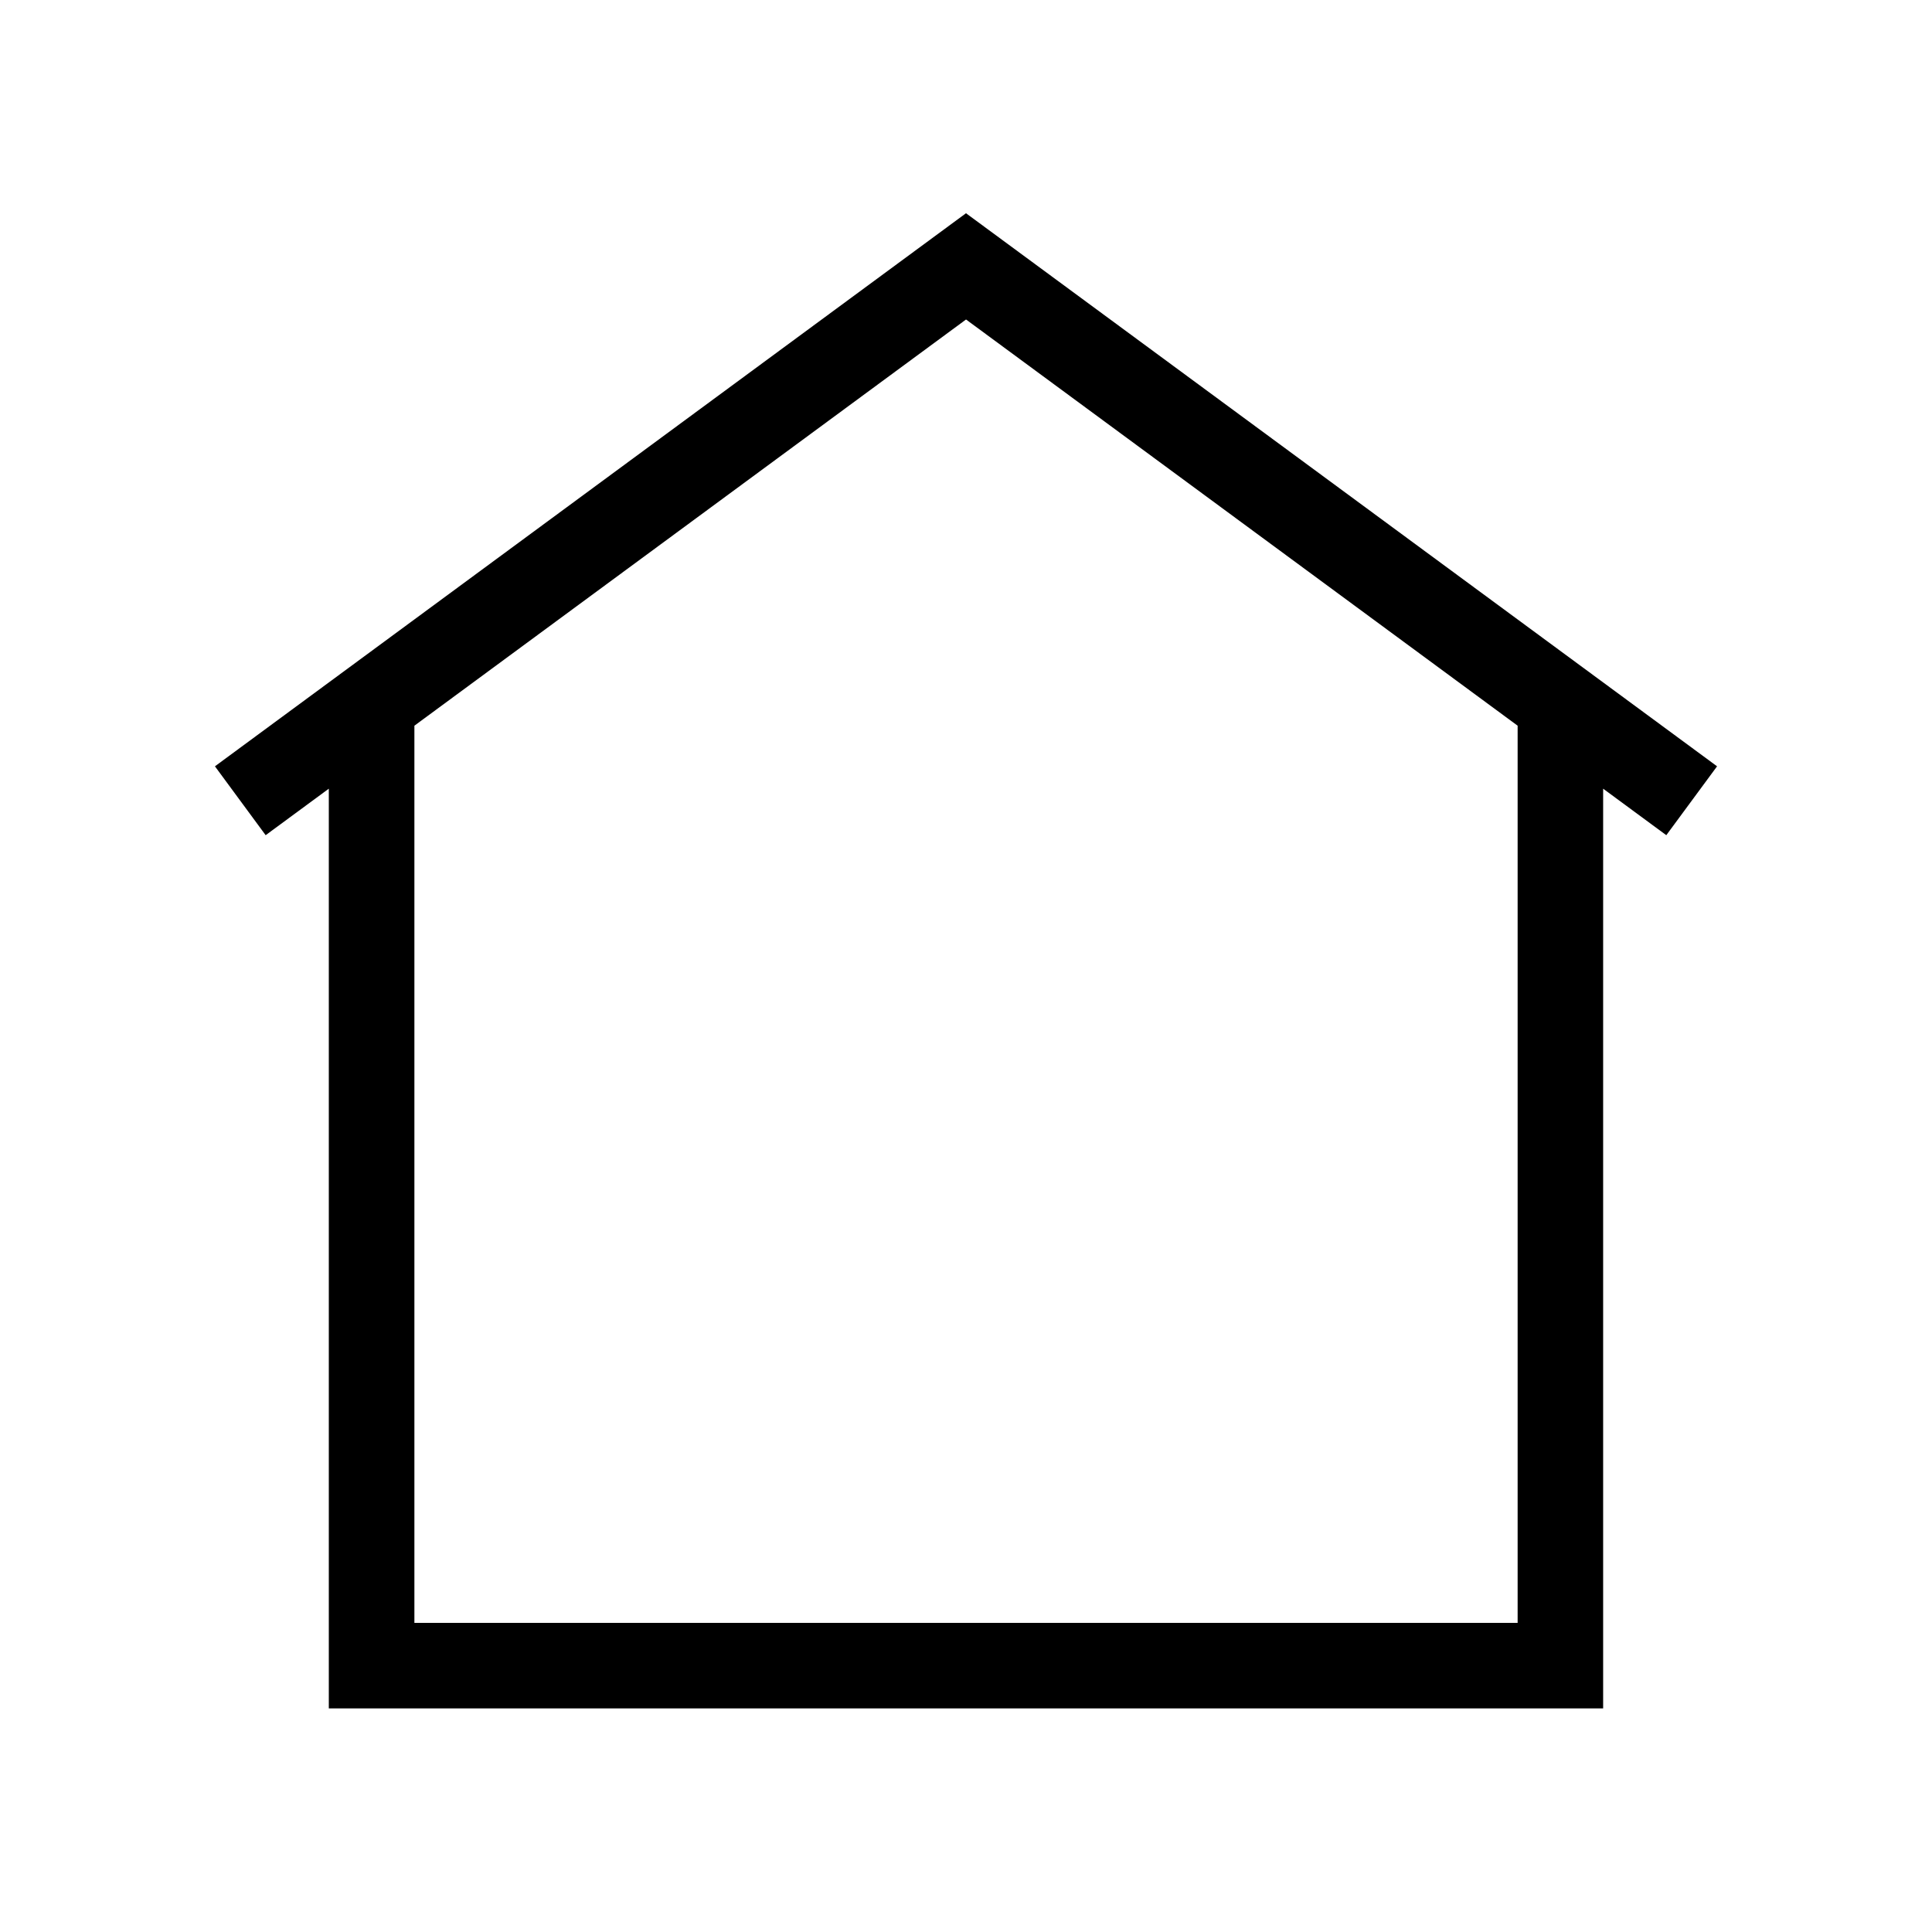
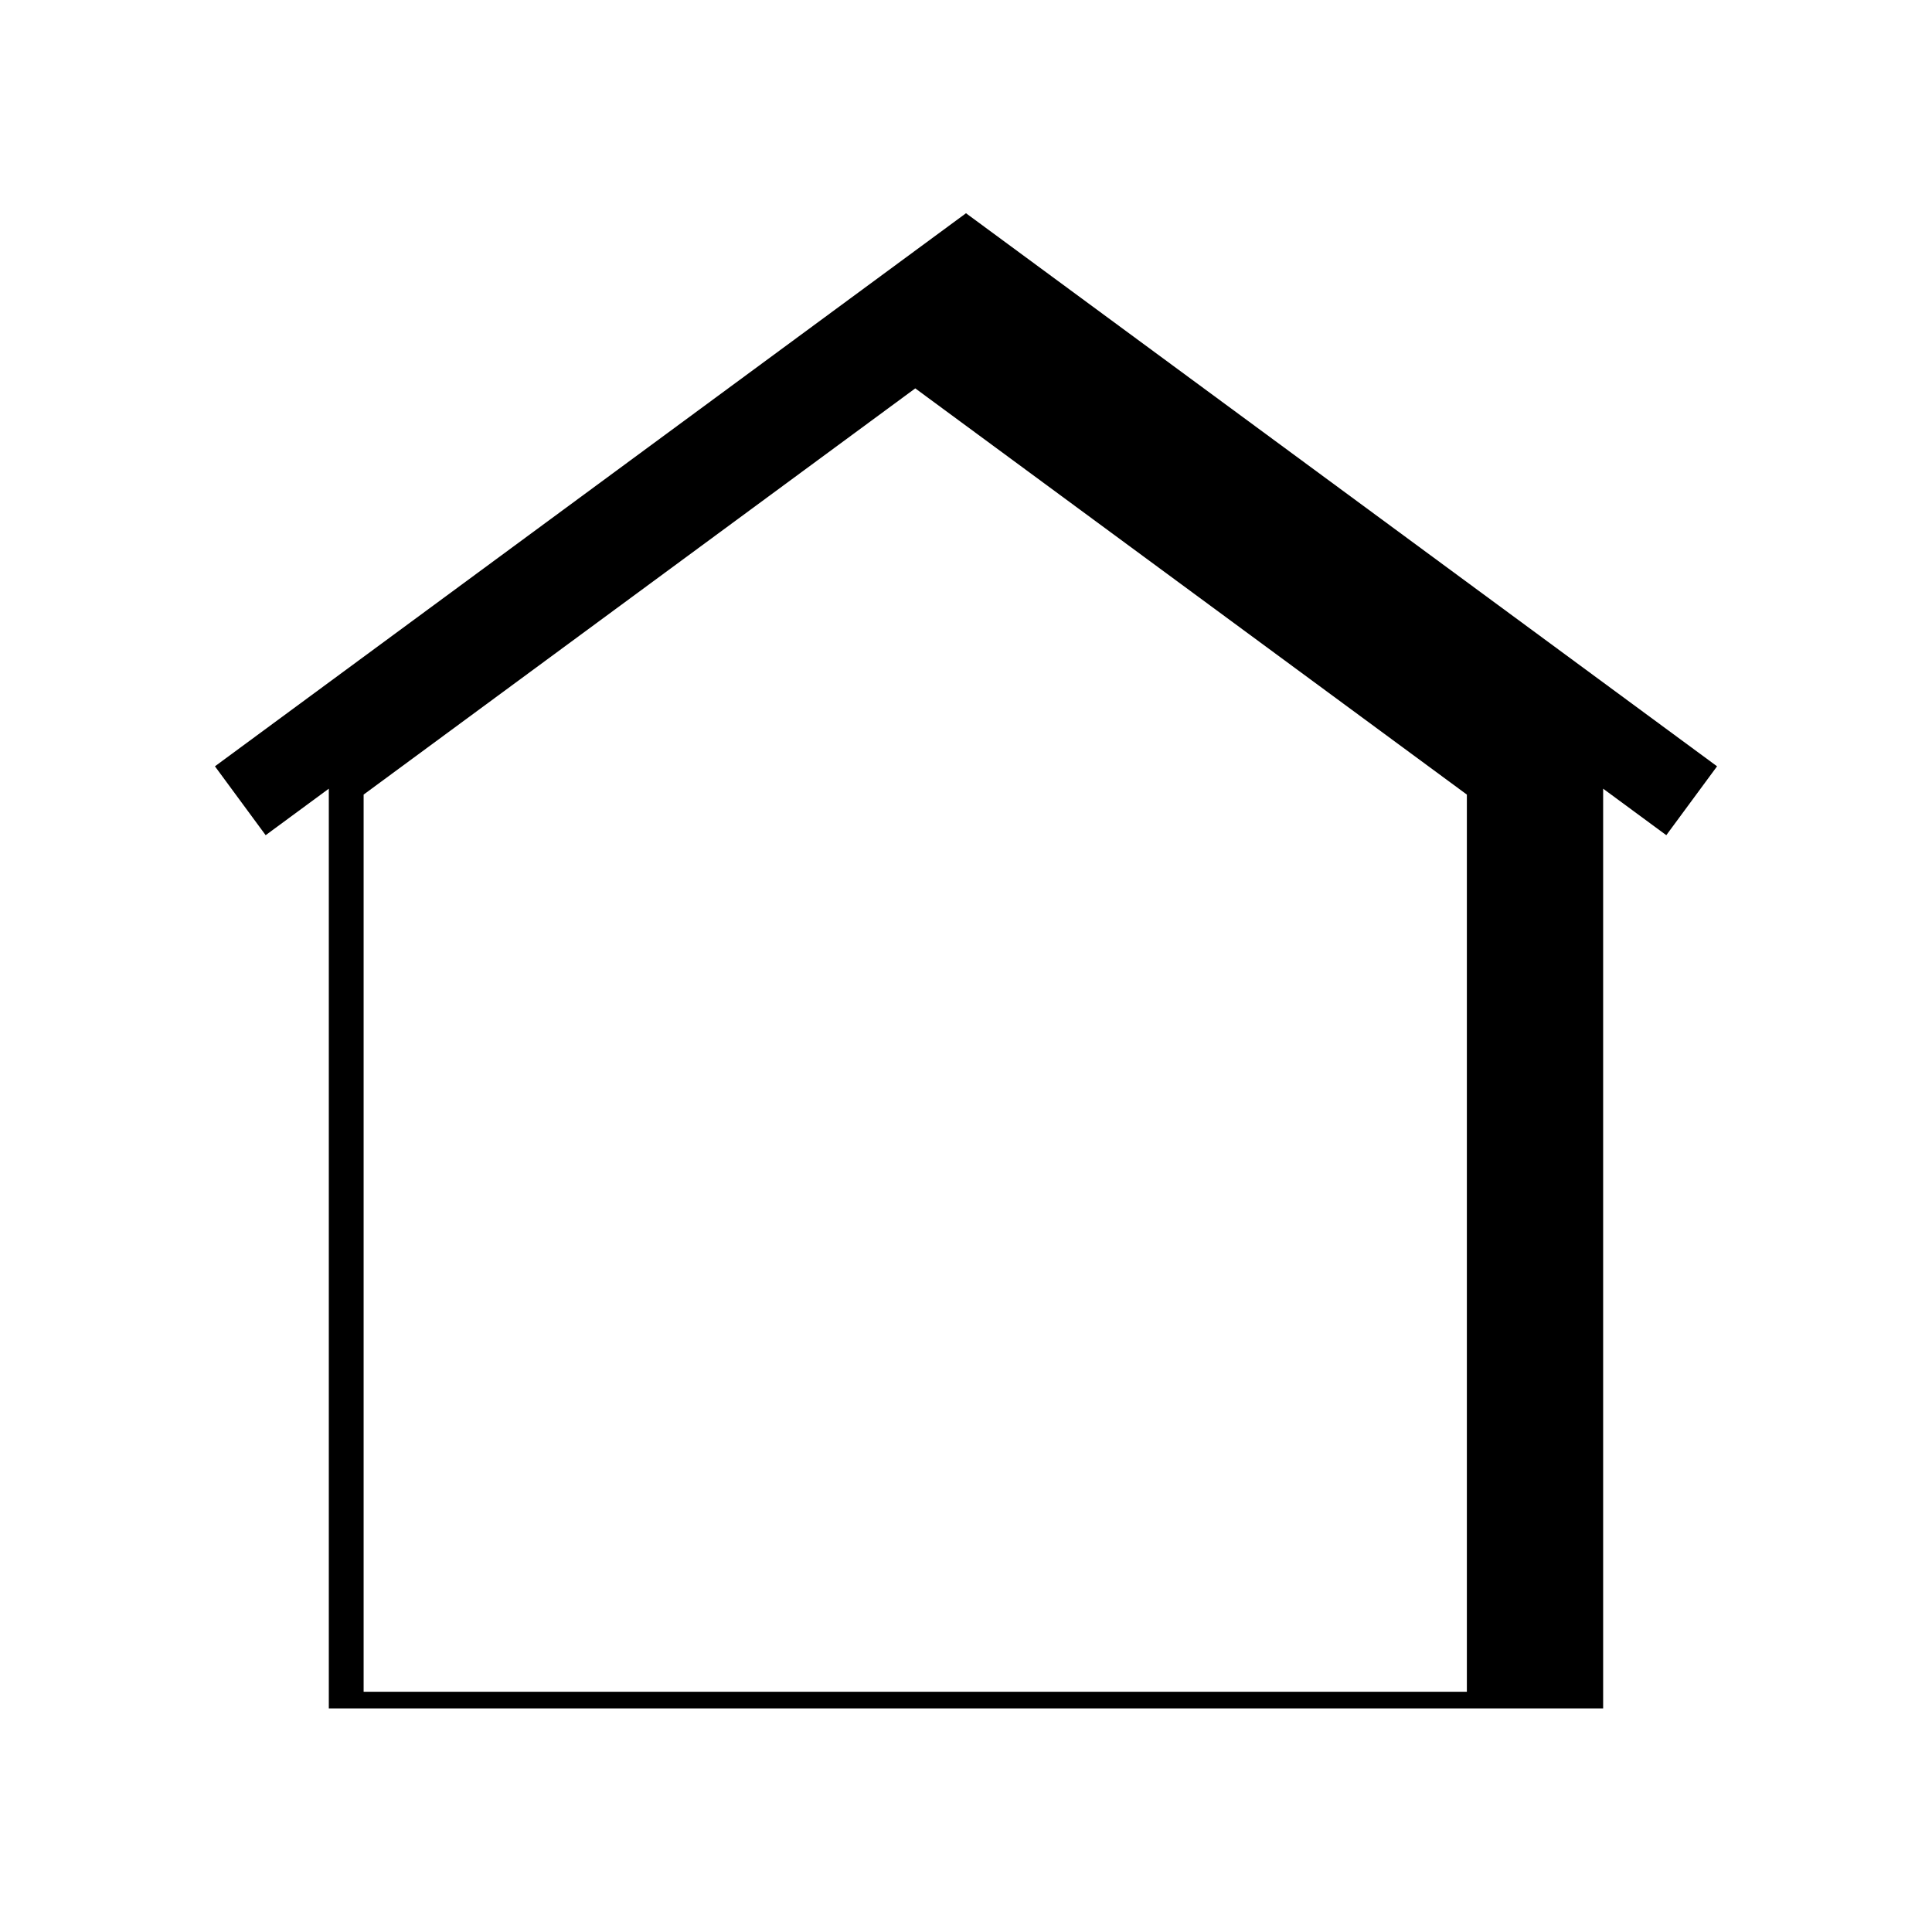
<svg xmlns="http://www.w3.org/2000/svg" fill="#000000" width="800px" height="800px" version="1.1" viewBox="144 144 512 512">
-   <path d="m599.04 347.08-199.04-146.57-199.04 146.57 13.441 18.254 16.738-12.324v243.74h337.71v-243.74l16.738 12.324zm-52.852-10.762v237.76h-292.37v-237.76l146.19-107.65z" />
+   <path d="m599.04 347.08-199.04-146.57-199.04 146.57 13.441 18.254 16.738-12.324v243.74h337.71v-243.74l16.738 12.324m-52.852-10.762v237.76h-292.37v-237.76l146.19-107.65z" />
</svg>